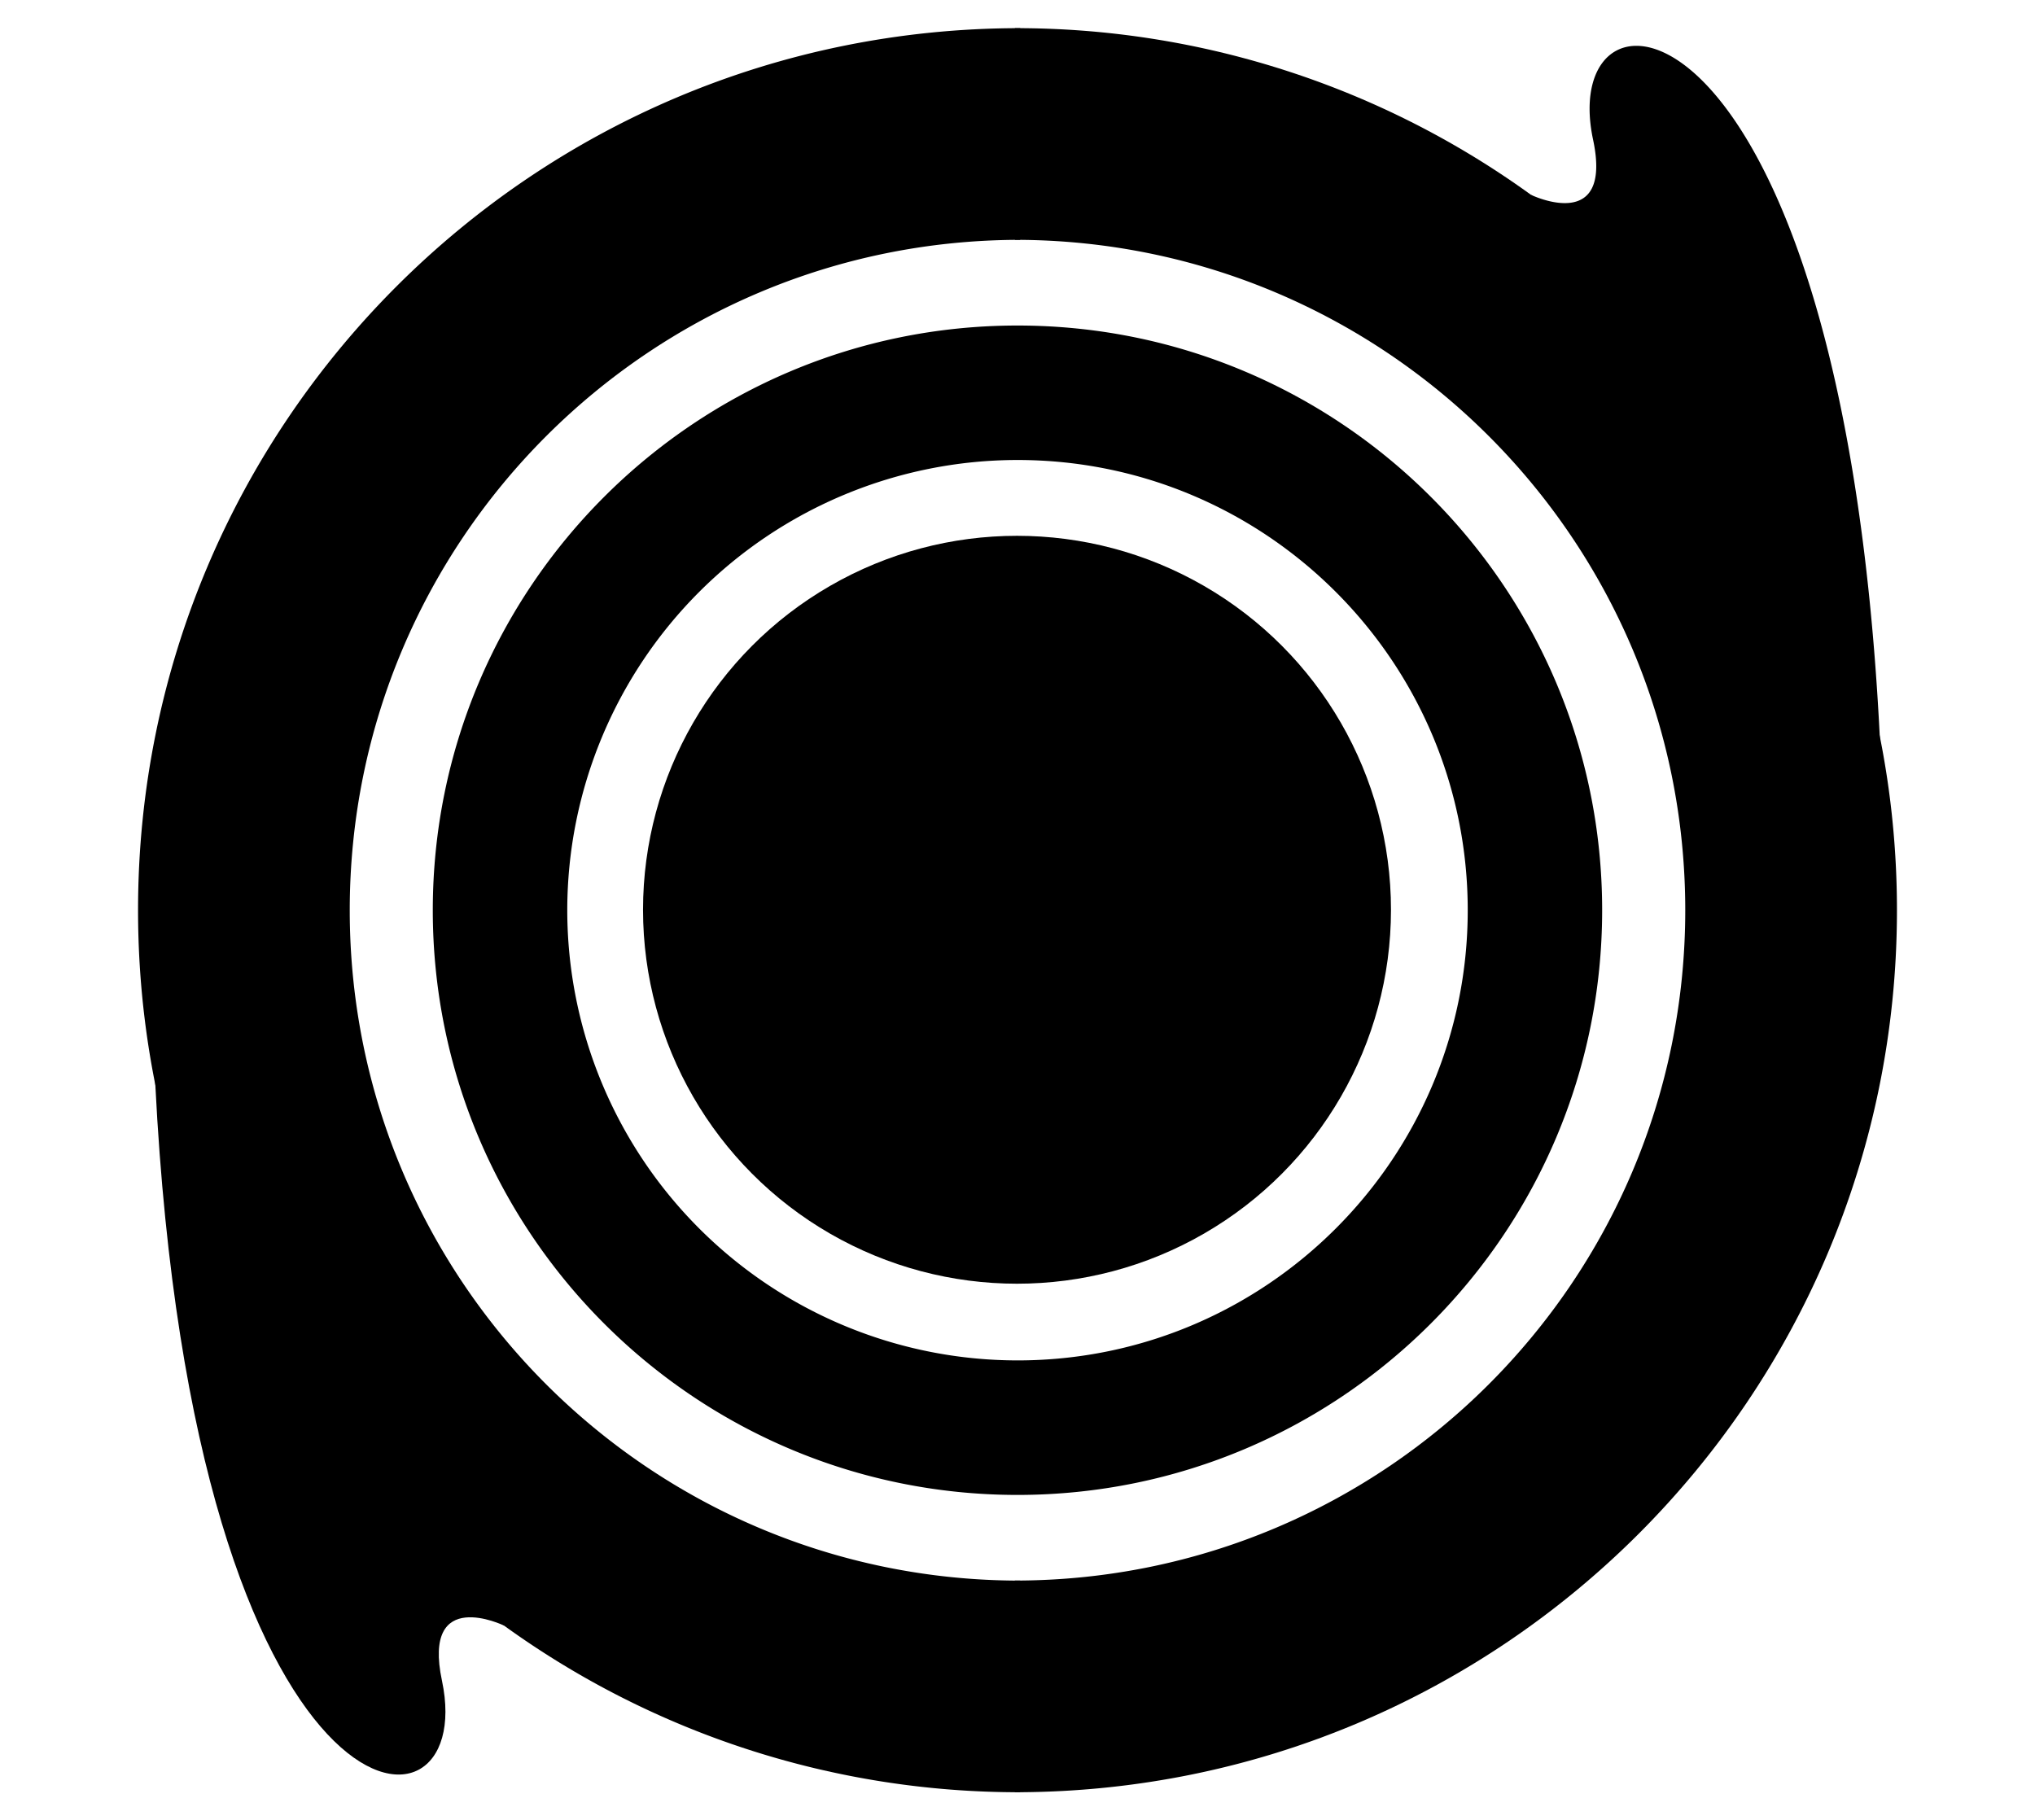
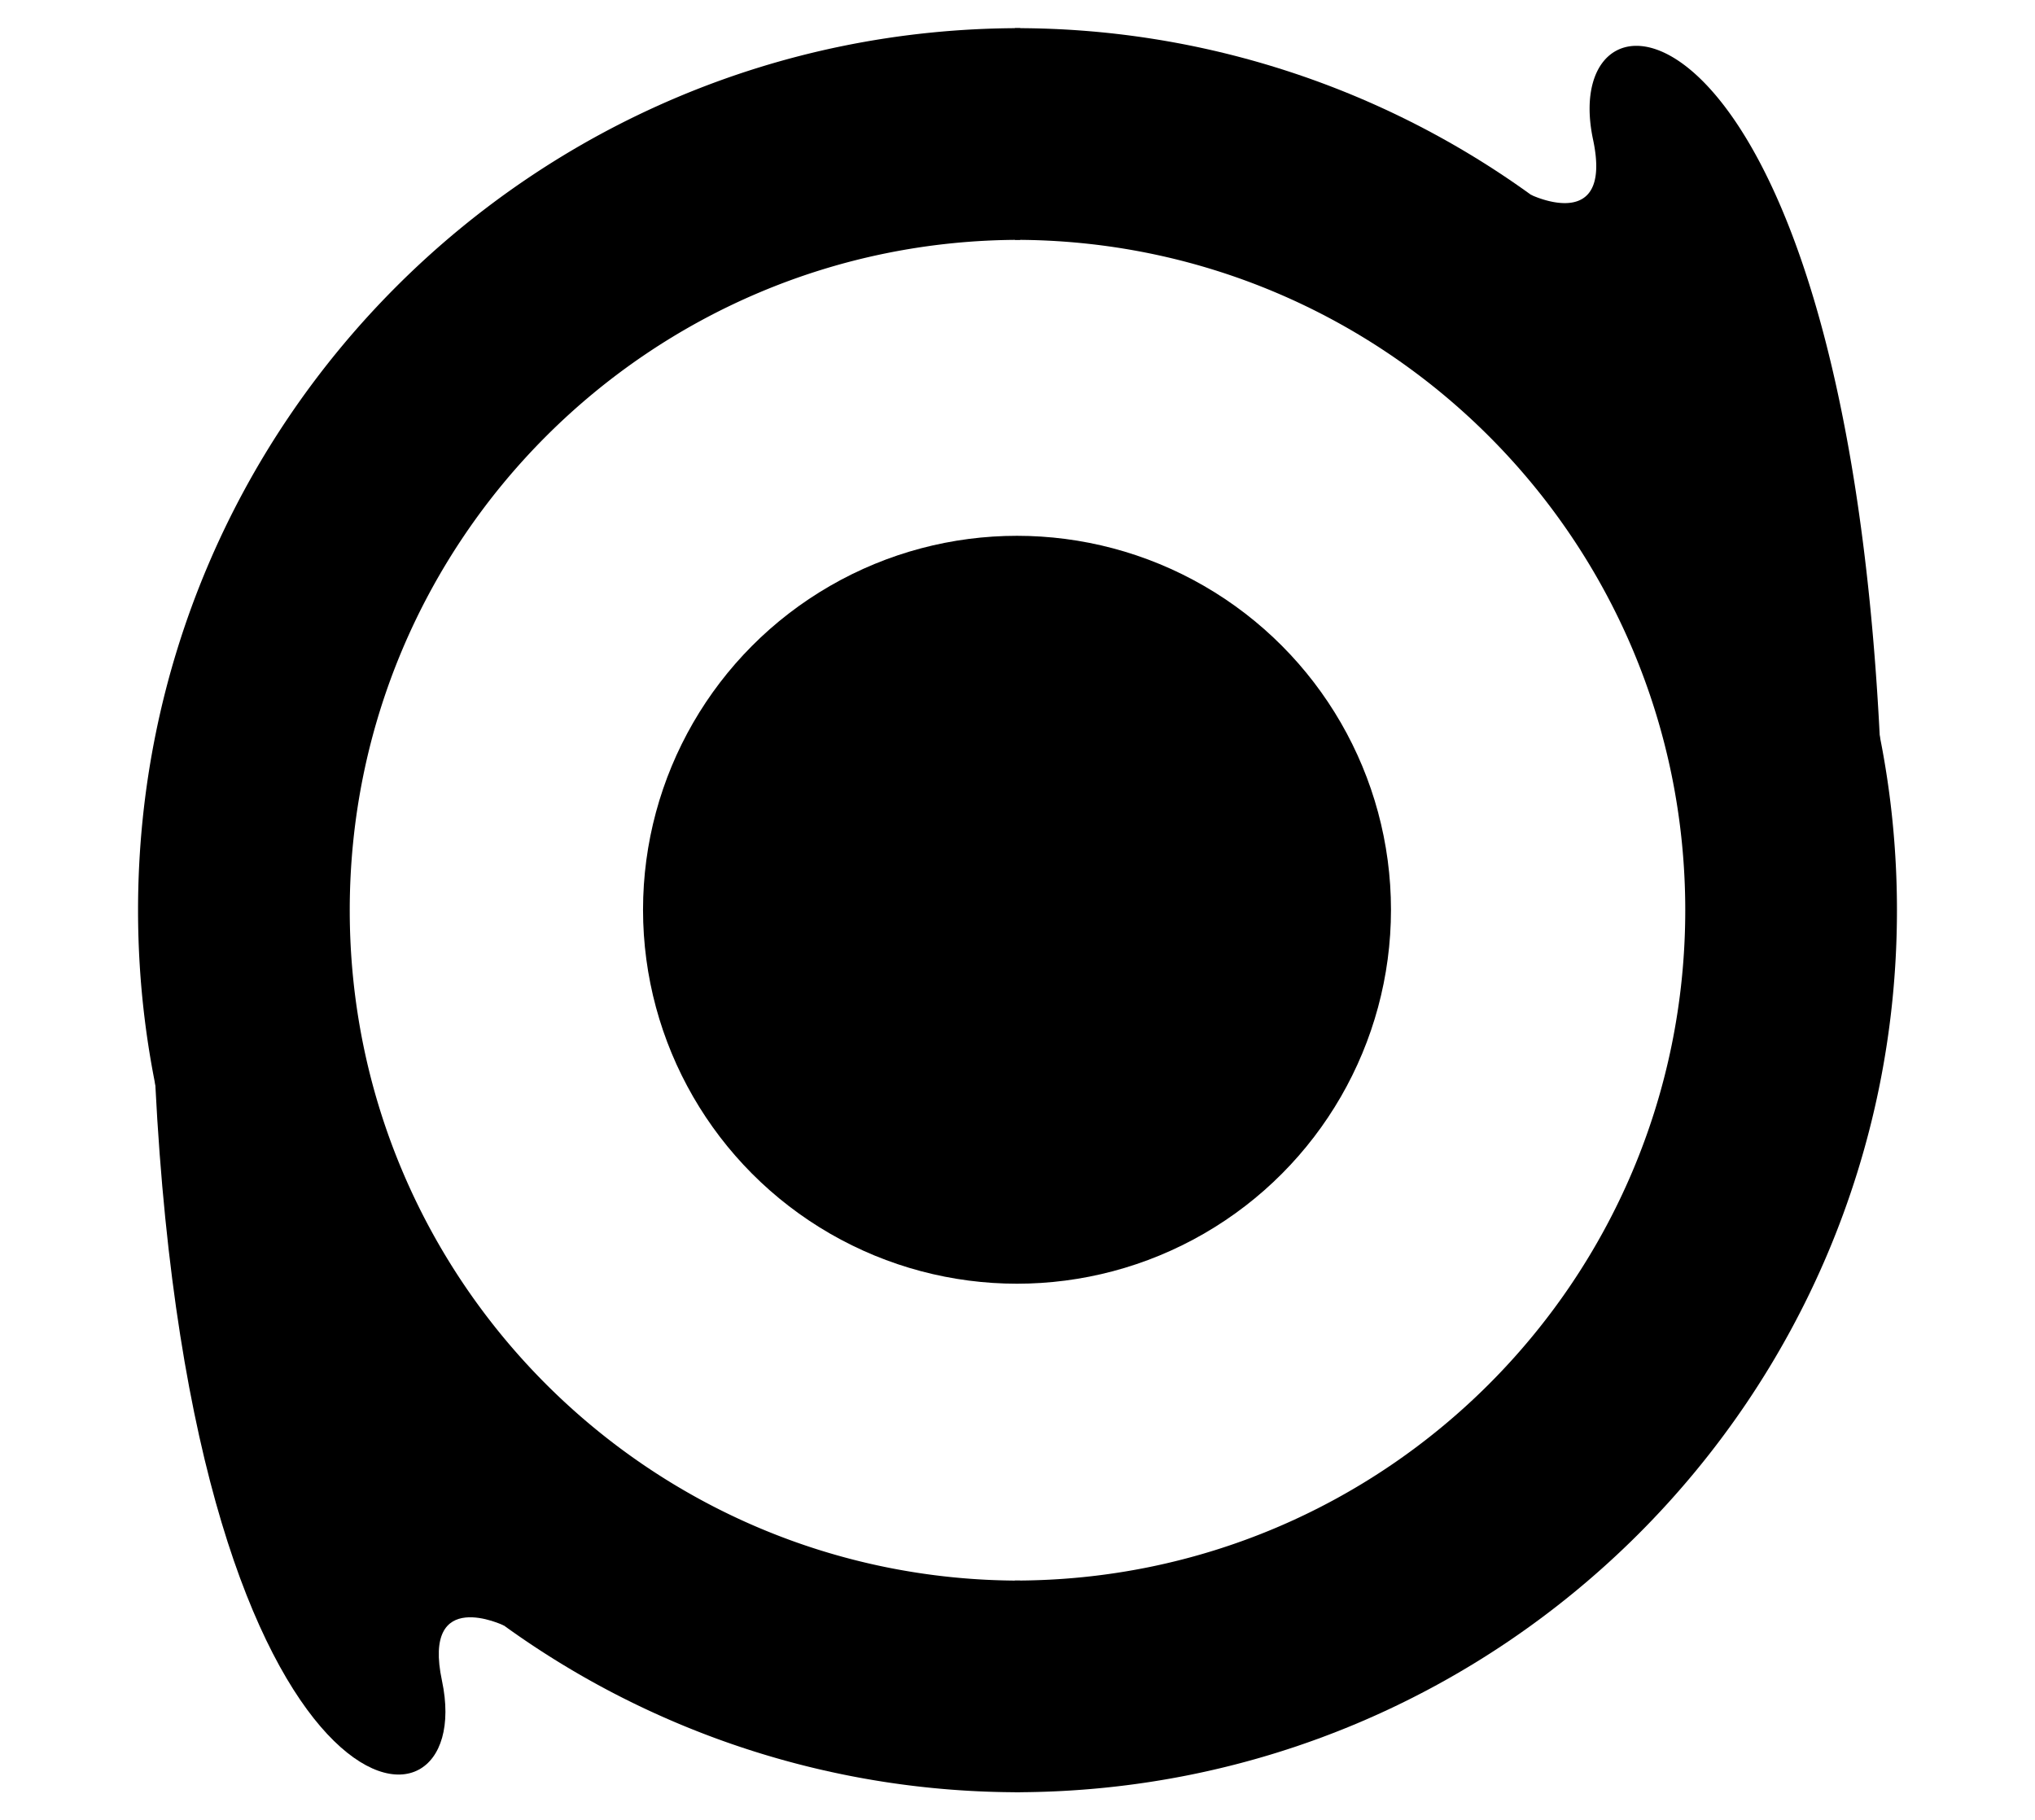
<svg xmlns="http://www.w3.org/2000/svg" xml:space="preserve" style="fill-rule:evenodd;clip-rule:evenodd;stroke-linejoin:round;stroke-miterlimit:2" viewBox="0 0 370 331">
  <circle cx="232.83" cy="218.38" r="49.85" transform="translate(-132.67 -132.45) scale(1.364)" />
-   <path d="M185 59.19c58.67 0 106.3 47.63 106.3 106.3S243.68 271.82 185 271.82 78.69 224.17 78.69 165.5 126.33 59.19 185 59.19Zm0 24.45c45.18 0 81.86 36.68 81.86 81.86s-36.68 81.86-81.86 81.86a81.9 81.9 0 0 1-81.86-81.86A81.9 81.9 0 0 1 185 83.64Z" />
  <path d="M184.52 325.88c88.57 0 160.38-71.8 160.38-160.38 0-53.53-26.23-100.94-66.53-130.07a159.66 159.66 0 0 0-93.85-30.31v38.49c67.31 0 121.89 54.57 121.89 121.89s-54.58 121.89-121.9 121.89v38.5Z" />
  <path d="M278.37 35.43s14.94 7.23 11.28-10.04c-6.92-32.57 45.14-29.43 52.12 108.4 9.43 186.36-63.4-98.36-63.4-98.36ZM185.49 5.12C96.9 5.12 25.1 76.92 25.1 165.5c0 53.53 26.23 100.94 66.53 130.07a159.65 159.65 0 0 0 93.85 30.31V287.4c-67.31 0-121.89-54.57-121.89-121.89S118.17 43.61 185.5 43.61V5.12Z" />
  <path d="M91.63 295.57s-14.94-7.23-11.27 10.04c6.9 32.57-45.14 29.43-52.12-108.4-9.44-186.36 63.4 98.36 63.4 98.36Z" />
</svg>